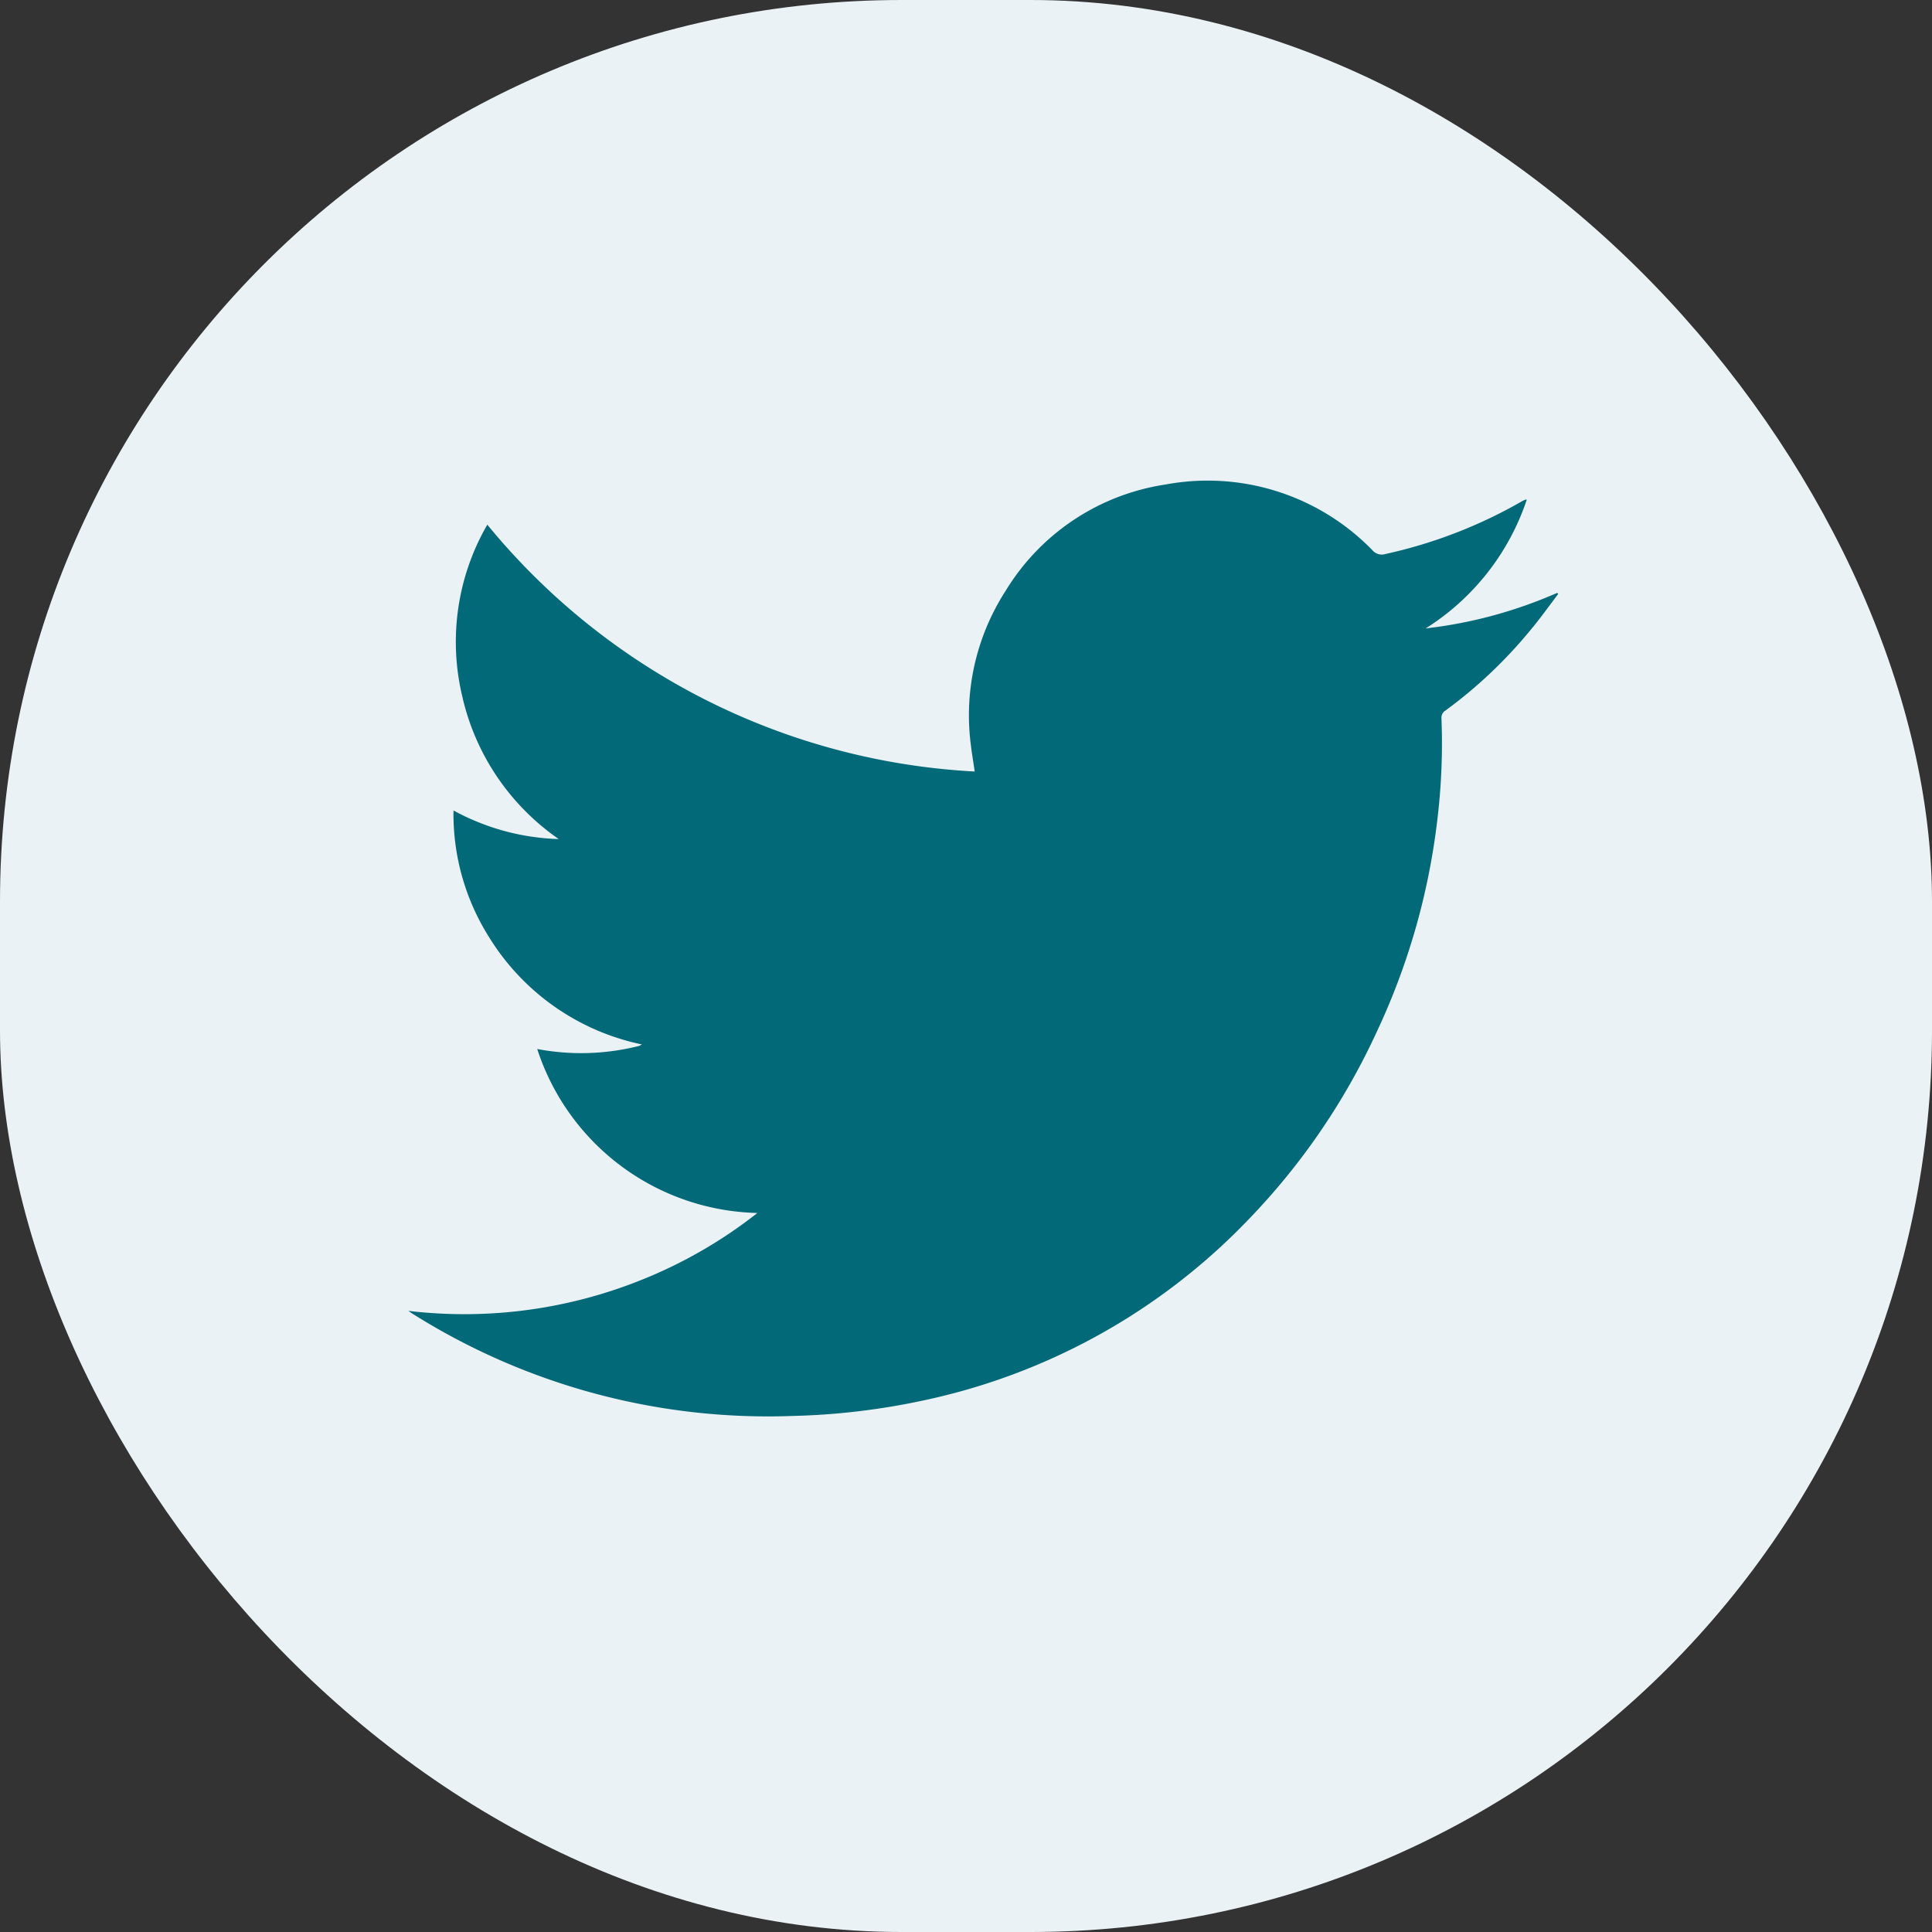
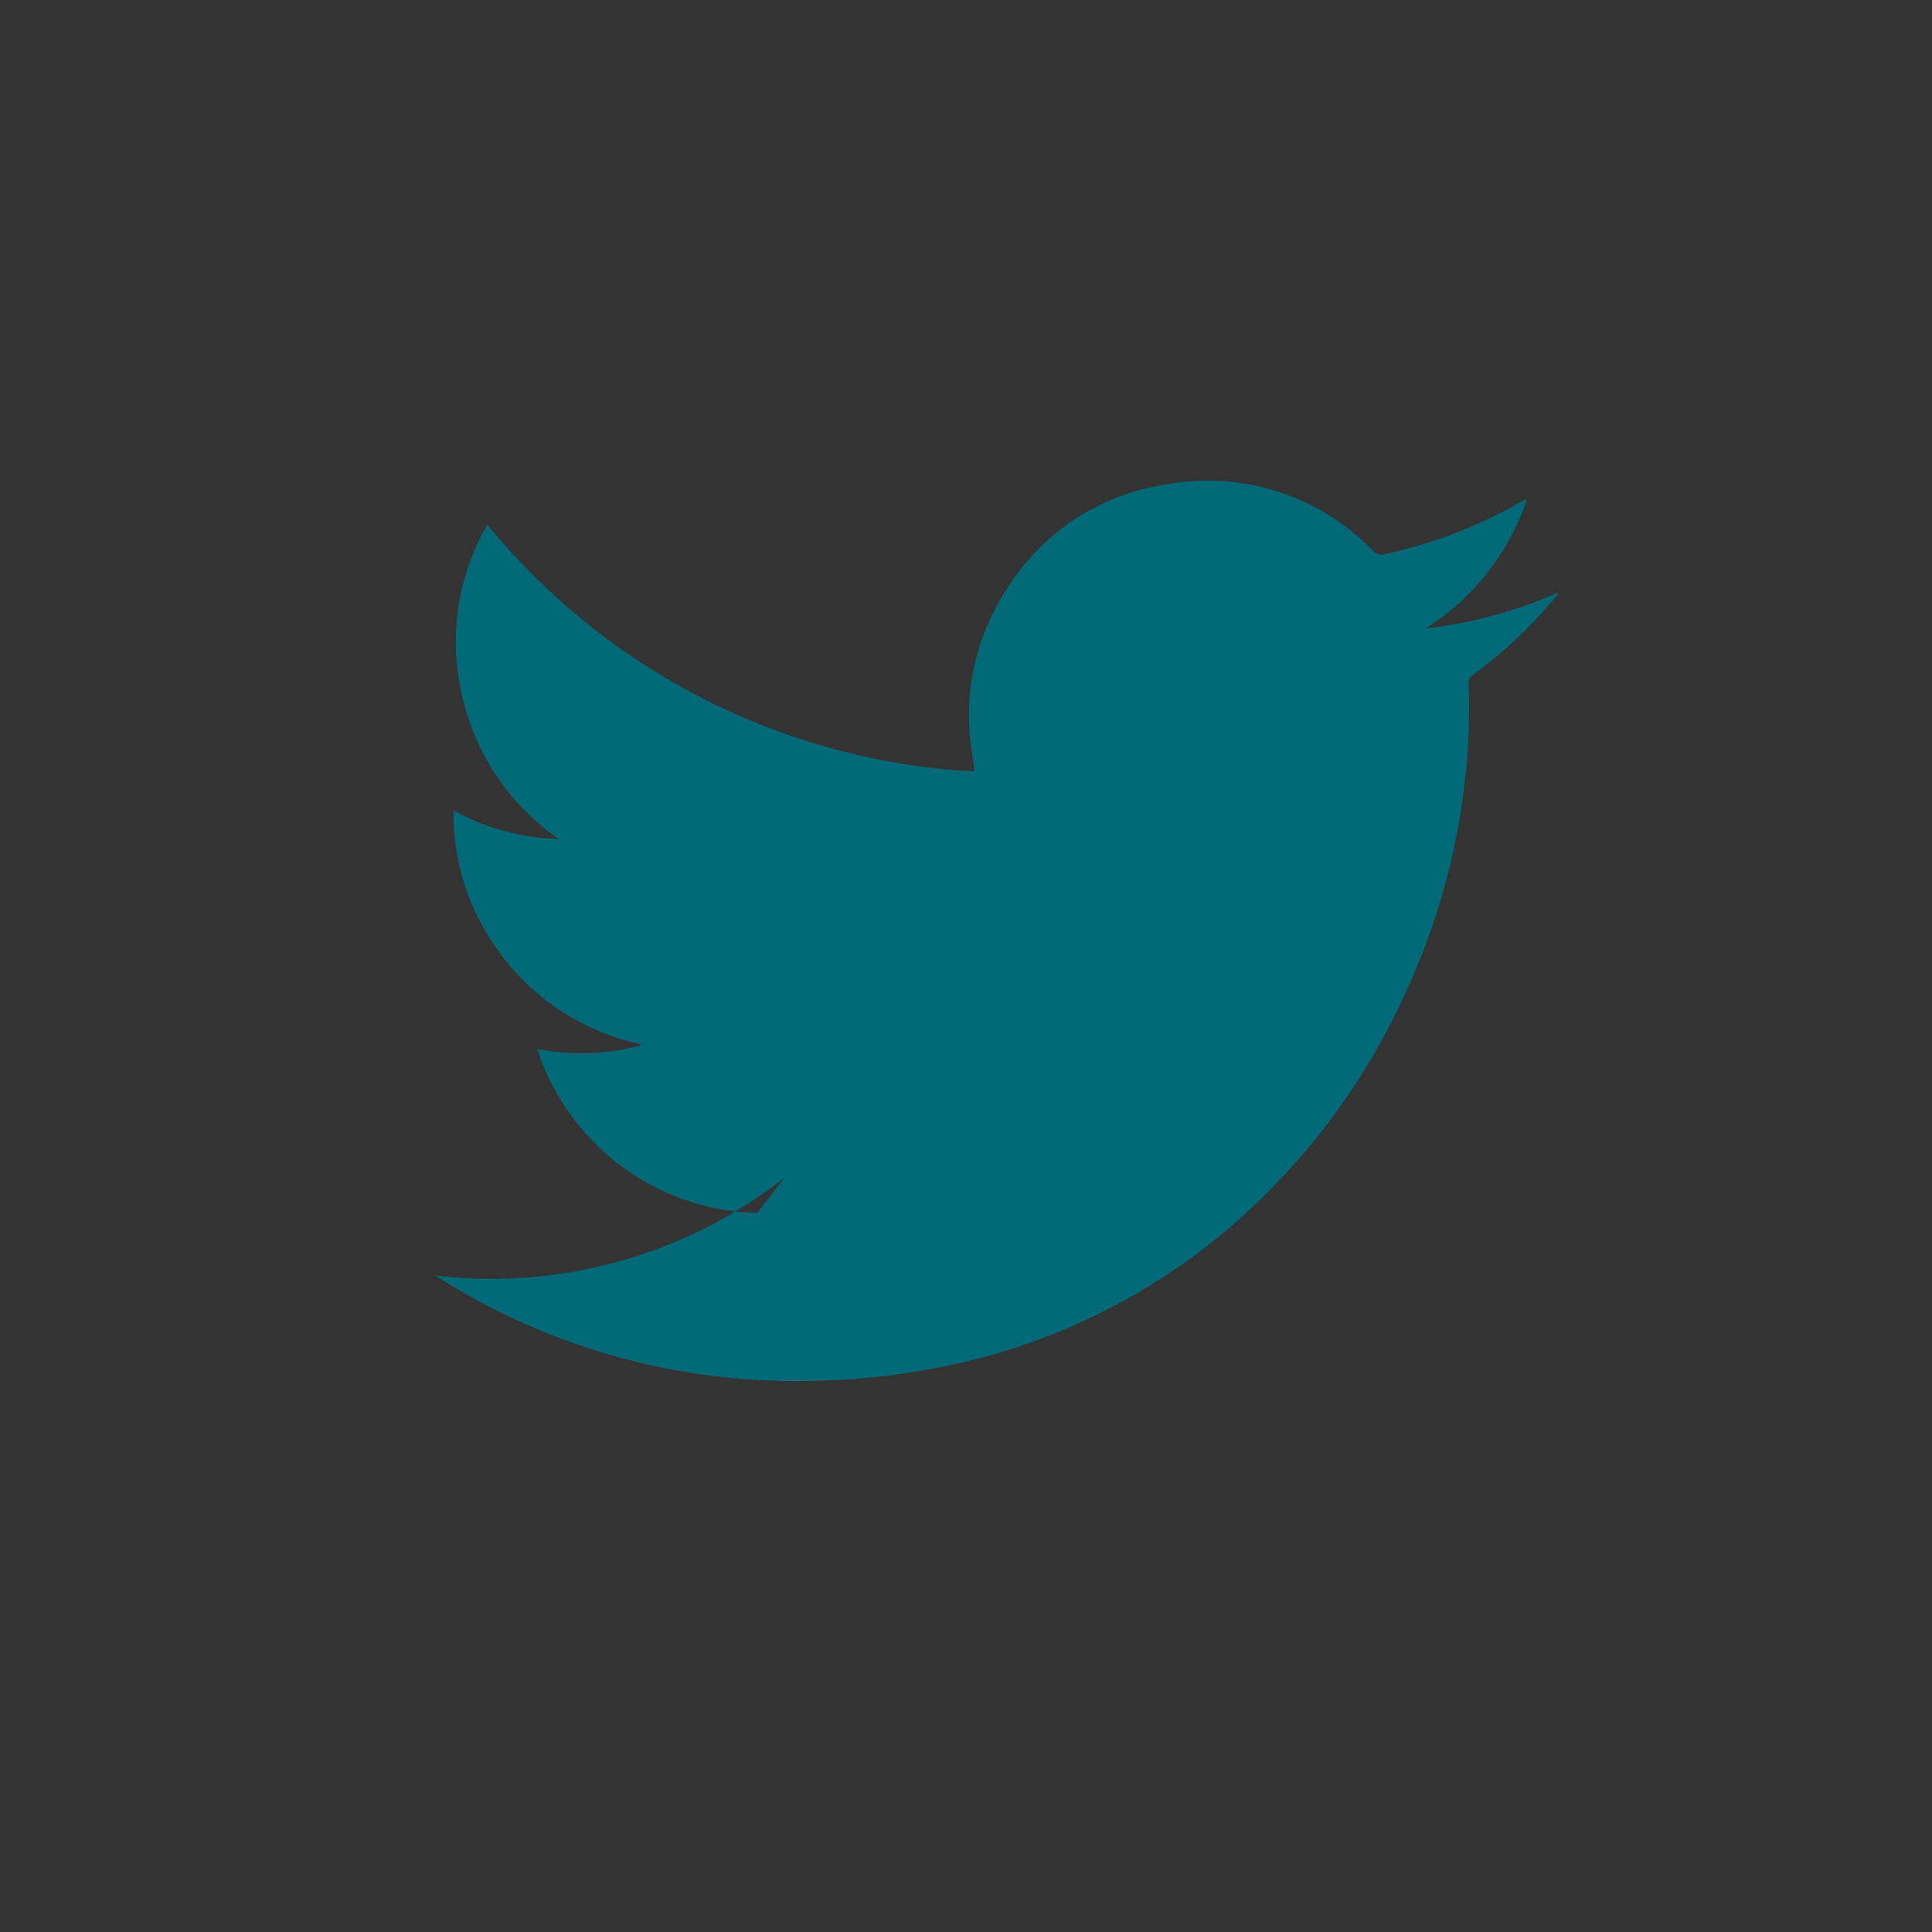
<svg xmlns="http://www.w3.org/2000/svg" id="icon_twitter" data-name="icon/twitter" width="30" height="30" viewBox="0 0 30 30">
  <rect x="0" y="0" width="30" height="30" fill="#333333" stroke="none" />
  <g id="Rectangle_1844" data-name="Rectangle 1844">
-     <rect id="Rectangle_14491" data-name="Rectangle 14491" width="30" height="30" rx="14" fill="#ebf2f5" />
-   </g>
+     </g>
  <g id="icon_twitter-2" data-name="icon twitter-2">
-     <path id="Path_1701" data-name="Path 1701" d="M391.568,110.606a3.683,3.683,0,0,1-3.414-2.546,3.666,3.666,0,0,0,1.574-.046c.011,0,.026-.014.052-.025a3.664,3.664,0,0,1-2.383-1.681,3.581,3.581,0,0,1-.543-1.952,3.625,3.625,0,0,0,1.634.444,3.682,3.682,0,0,1-1.5-2.225,3.632,3.632,0,0,1,.391-2.657,10.5,10.5,0,0,0,7.568,3.833c-.02-.145-.043-.272-.058-.4a3.561,3.561,0,0,1,.535-2.4,3.518,3.518,0,0,1,2.489-1.657,3.568,3.568,0,0,1,3.21,1.021.189.189,0,0,0,.2.059,7.448,7.448,0,0,0,2.125-.821l.049-.024h.023a3.773,3.773,0,0,1-1.57,2,7.058,7.058,0,0,0,2.042-.552l.016.017c-.14.184-.276.375-.421.549a7.246,7.246,0,0,1-1.332,1.263.126.126,0,0,0-.06.117,9.928,9.928,0,0,1-.07,1.626,10.646,10.646,0,0,1-.945,3.266,10.5,10.5,0,0,1-1.981,2.892,9.8,9.8,0,0,1-5.044,2.809,10.868,10.868,0,0,1-2.042.242,10.35,10.35,0,0,1-5.875-1.575c-.023-.013-.046-.03-.086-.057a7.372,7.372,0,0,0,3.668-.5,7.245,7.245,0,0,0,1.75-1.018" transform="translate(-379.812 -91.771)" fill="#016978" fill-rule="evenodd" />
+     <path id="Path_1701" data-name="Path 1701" d="M391.568,110.606a3.683,3.683,0,0,1-3.414-2.546,3.666,3.666,0,0,0,1.574-.046c.011,0,.026-.014.052-.025a3.664,3.664,0,0,1-2.383-1.681,3.581,3.581,0,0,1-.543-1.952,3.625,3.625,0,0,0,1.634.444,3.682,3.682,0,0,1-1.5-2.225,3.632,3.632,0,0,1,.391-2.657,10.5,10.5,0,0,0,7.568,3.833c-.02-.145-.043-.272-.058-.4a3.561,3.561,0,0,1,.535-2.4,3.518,3.518,0,0,1,2.489-1.657,3.568,3.568,0,0,1,3.21,1.021.189.189,0,0,0,.2.059,7.448,7.448,0,0,0,2.125-.821l.049-.024h.023a3.773,3.773,0,0,1-1.57,2,7.058,7.058,0,0,0,2.042-.552l.016.017a7.246,7.246,0,0,1-1.332,1.263.126.126,0,0,0-.06.117,9.928,9.928,0,0,1-.07,1.626,10.646,10.646,0,0,1-.945,3.266,10.5,10.5,0,0,1-1.981,2.892,9.8,9.8,0,0,1-5.044,2.809,10.868,10.868,0,0,1-2.042.242,10.35,10.35,0,0,1-5.875-1.575c-.023-.013-.046-.03-.086-.057a7.372,7.372,0,0,0,3.668-.5,7.245,7.245,0,0,0,1.75-1.018" transform="translate(-379.812 -91.771)" fill="#016978" fill-rule="evenodd" />
  </g>
</svg>